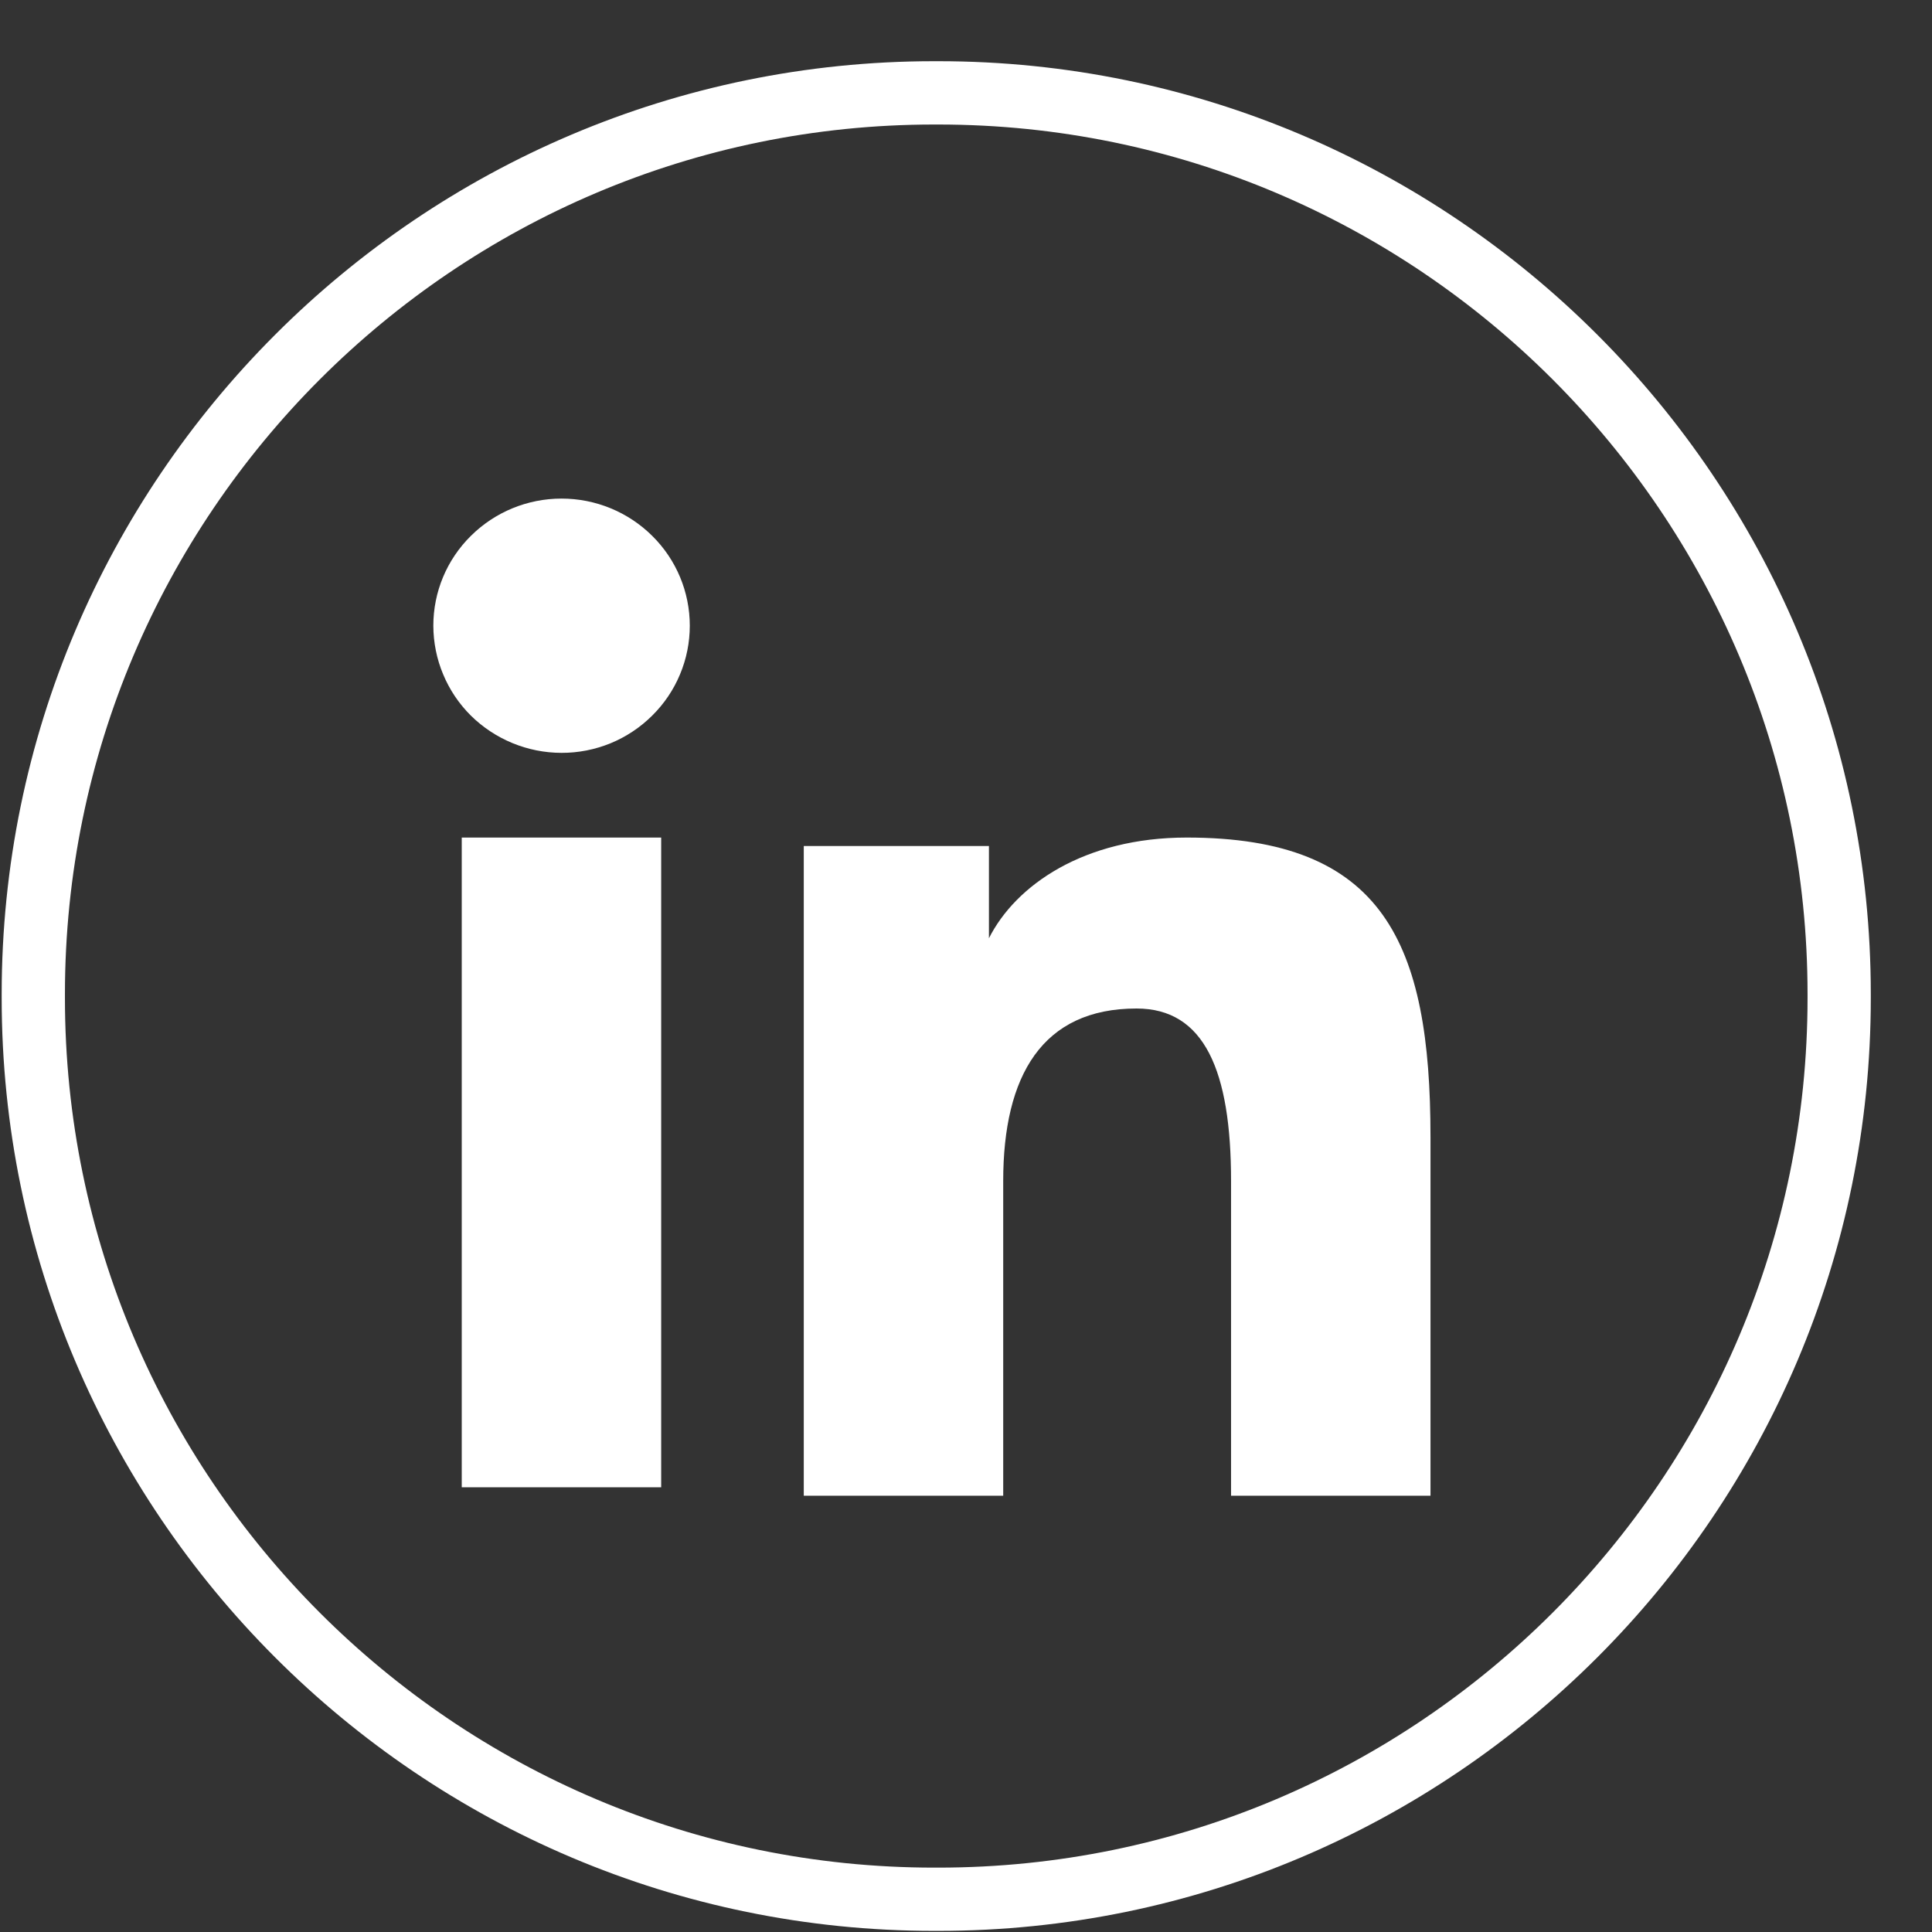
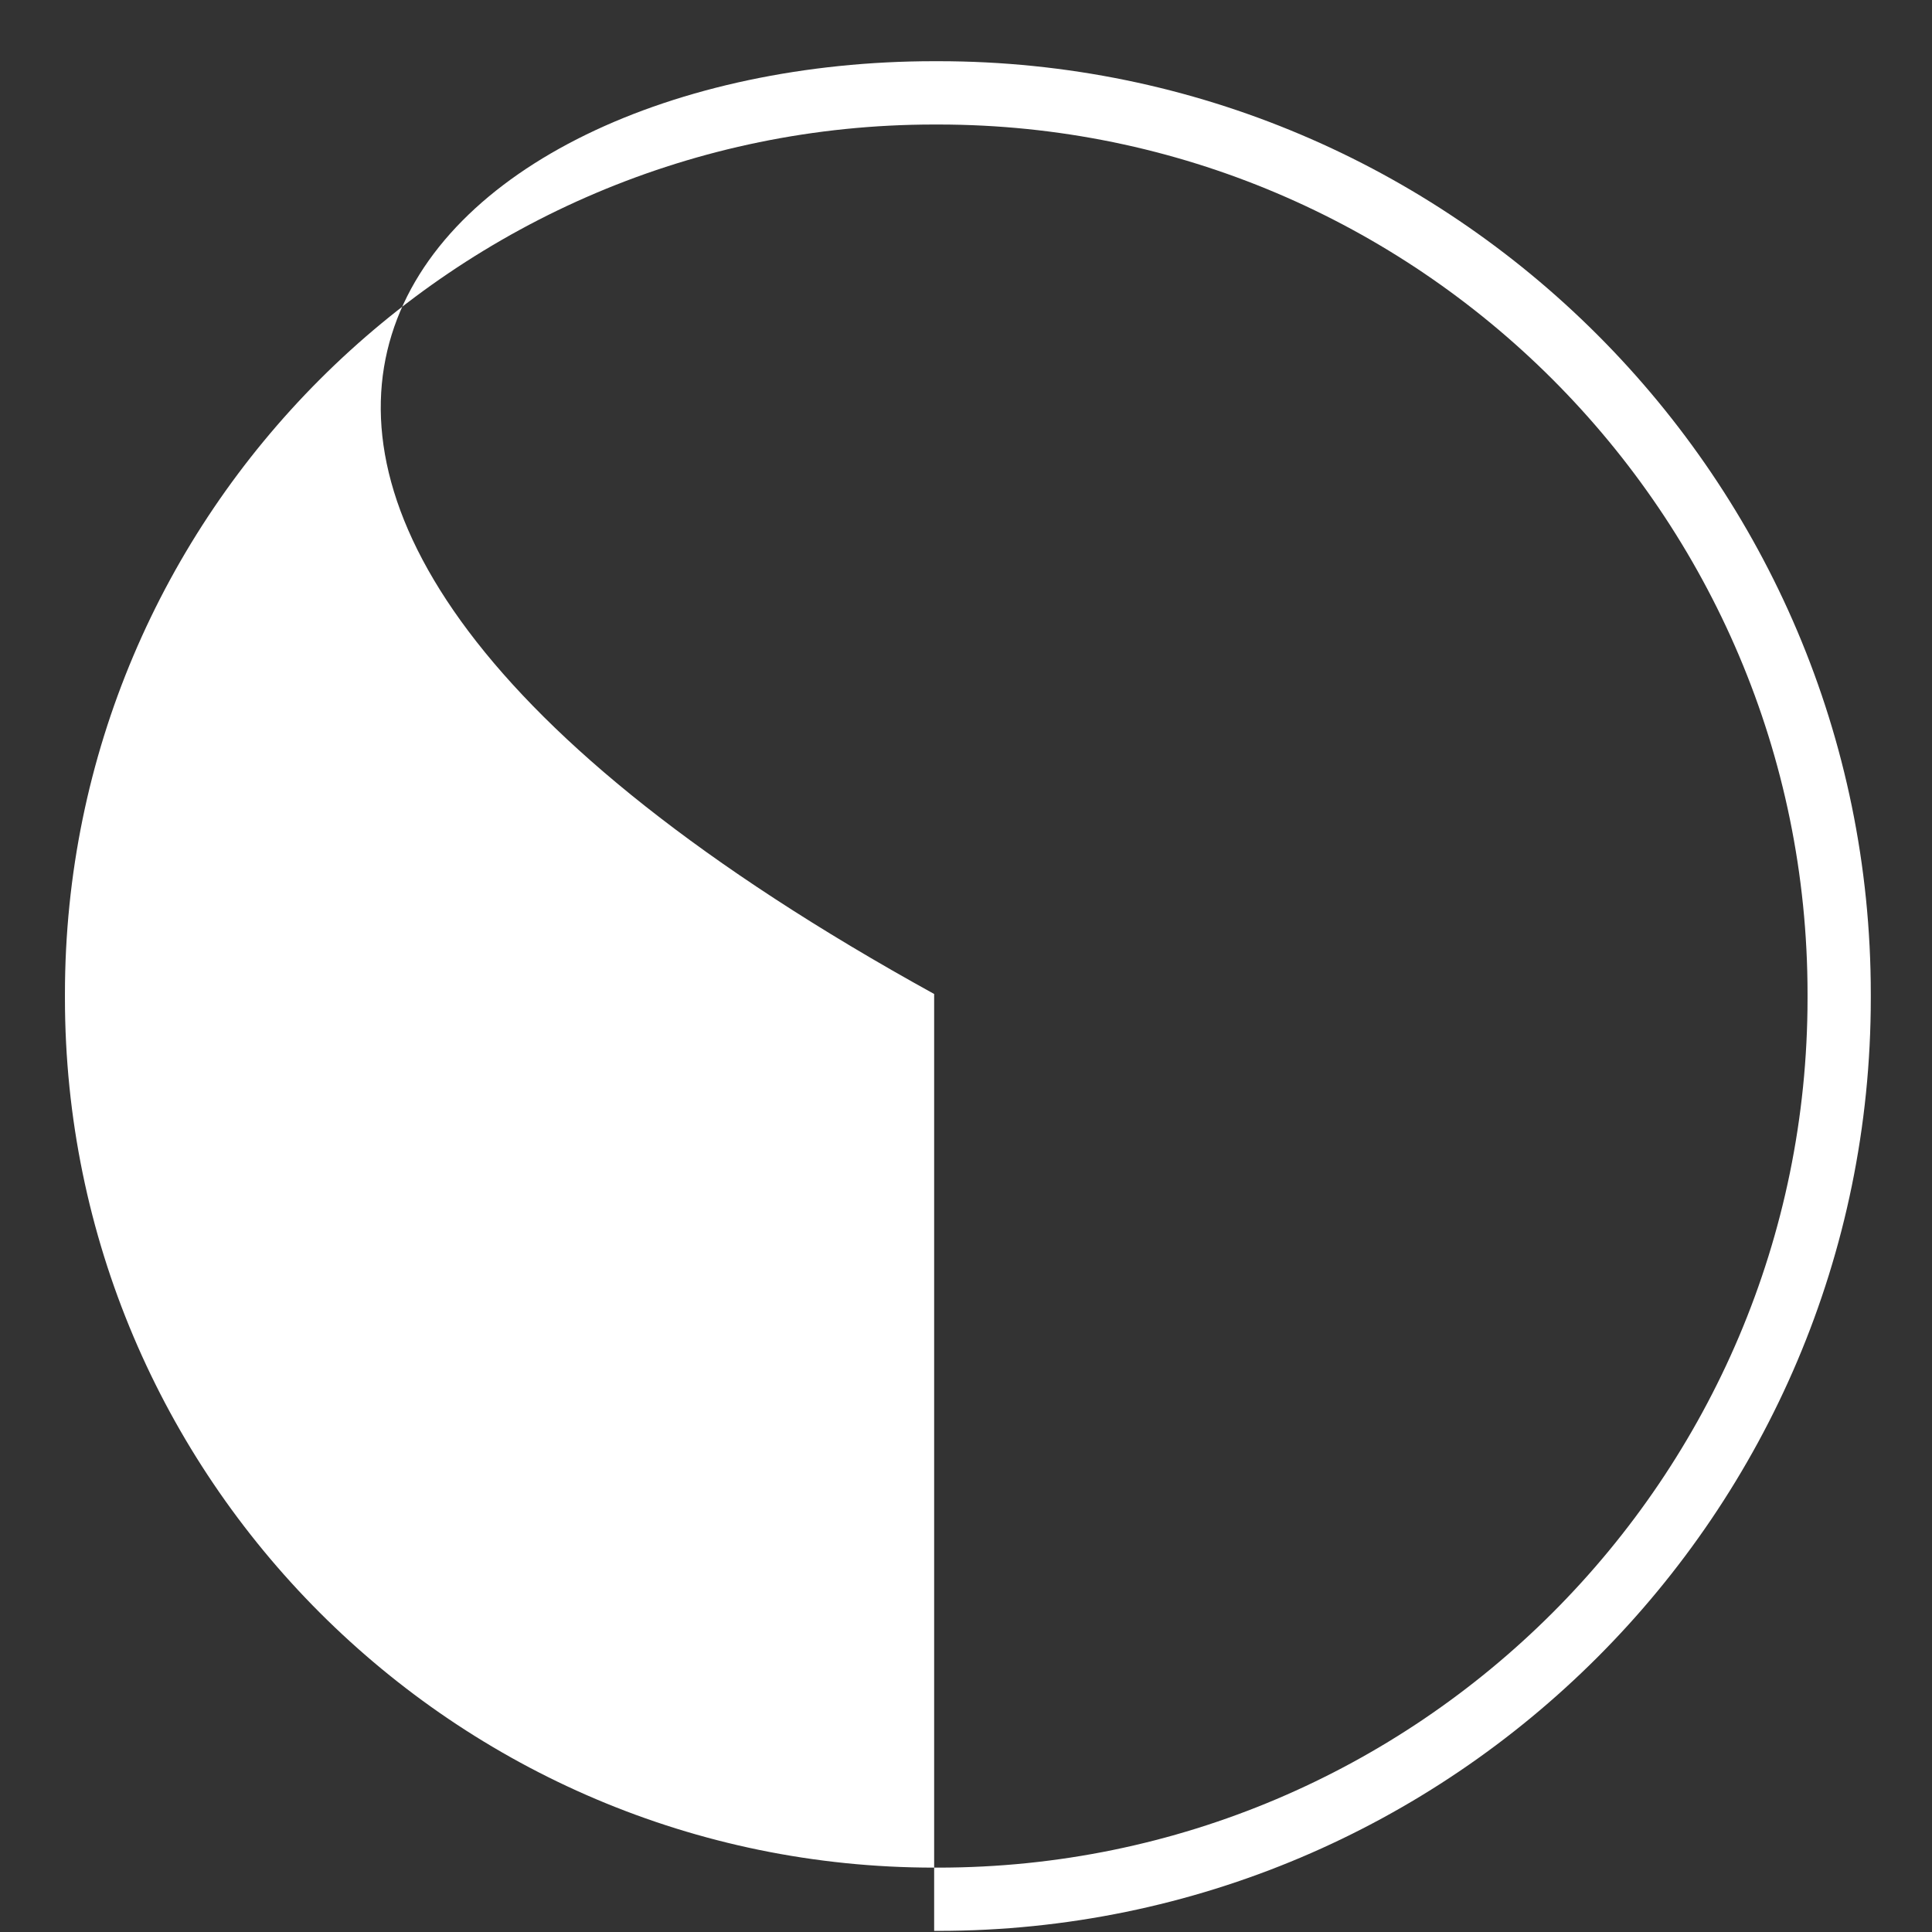
<svg xmlns="http://www.w3.org/2000/svg" width="31" height="31" viewBox="0 0 31 31" fill="none">
  <rect x="0" y="0" width="31" height="31" fill="#333333" stroke="none" />
-   <path d="M15.055 30.982H14.989C6.739 30.982 0.027 24.268 0.027 16.015V15.949C0.027 7.697 6.739 0.982 14.989 0.982H15.055C23.305 0.982 30.018 7.697 30.018 15.949V16.015C30.018 24.268 23.305 30.982 15.055 30.982ZM14.989 1.998C7.298 1.998 1.042 8.256 1.042 15.949V16.015C1.042 23.709 7.298 29.967 14.989 29.967H15.055C22.746 29.967 29.003 23.709 29.003 16.015V15.949C29.003 8.256 22.746 1.998 15.055 1.998H14.989Z" fill="white" />
-   <path fill-rule="evenodd" clip-rule="evenodd" d="M12.897 13.575H15.868V15.055C16.296 14.204 17.393 13.439 19.042 13.439C22.203 13.439 22.953 15.134 22.953 18.242V24H19.753V18.95C19.753 17.18 19.325 16.182 18.236 16.182C16.725 16.182 16.097 17.258 16.097 18.95V24H12.897V13.575ZM7.409 23.864H10.609V13.439H7.409V23.864ZM11.068 10.04C11.068 10.308 11.015 10.574 10.911 10.821C10.808 11.069 10.656 11.293 10.465 11.482C10.274 11.672 10.047 11.823 9.797 11.926C9.547 12.028 9.279 12.081 9.009 12.08C8.465 12.079 7.943 11.864 7.555 11.482C7.365 11.293 7.214 11.069 7.111 10.821C7.007 10.574 6.954 10.308 6.953 10.04C6.953 9.498 7.169 8.98 7.556 8.598C7.943 8.214 8.466 8 9.01 8C9.556 8 10.079 8.215 10.465 8.598C10.852 8.98 11.068 9.498 11.068 10.04Z" fill="white" />
+   <path d="M15.055 30.982H14.989V15.949C0.027 7.697 6.739 0.982 14.989 0.982H15.055C23.305 0.982 30.018 7.697 30.018 15.949V16.015C30.018 24.268 23.305 30.982 15.055 30.982ZM14.989 1.998C7.298 1.998 1.042 8.256 1.042 15.949V16.015C1.042 23.709 7.298 29.967 14.989 29.967H15.055C22.746 29.967 29.003 23.709 29.003 16.015V15.949C29.003 8.256 22.746 1.998 15.055 1.998H14.989Z" fill="white" />
</svg>